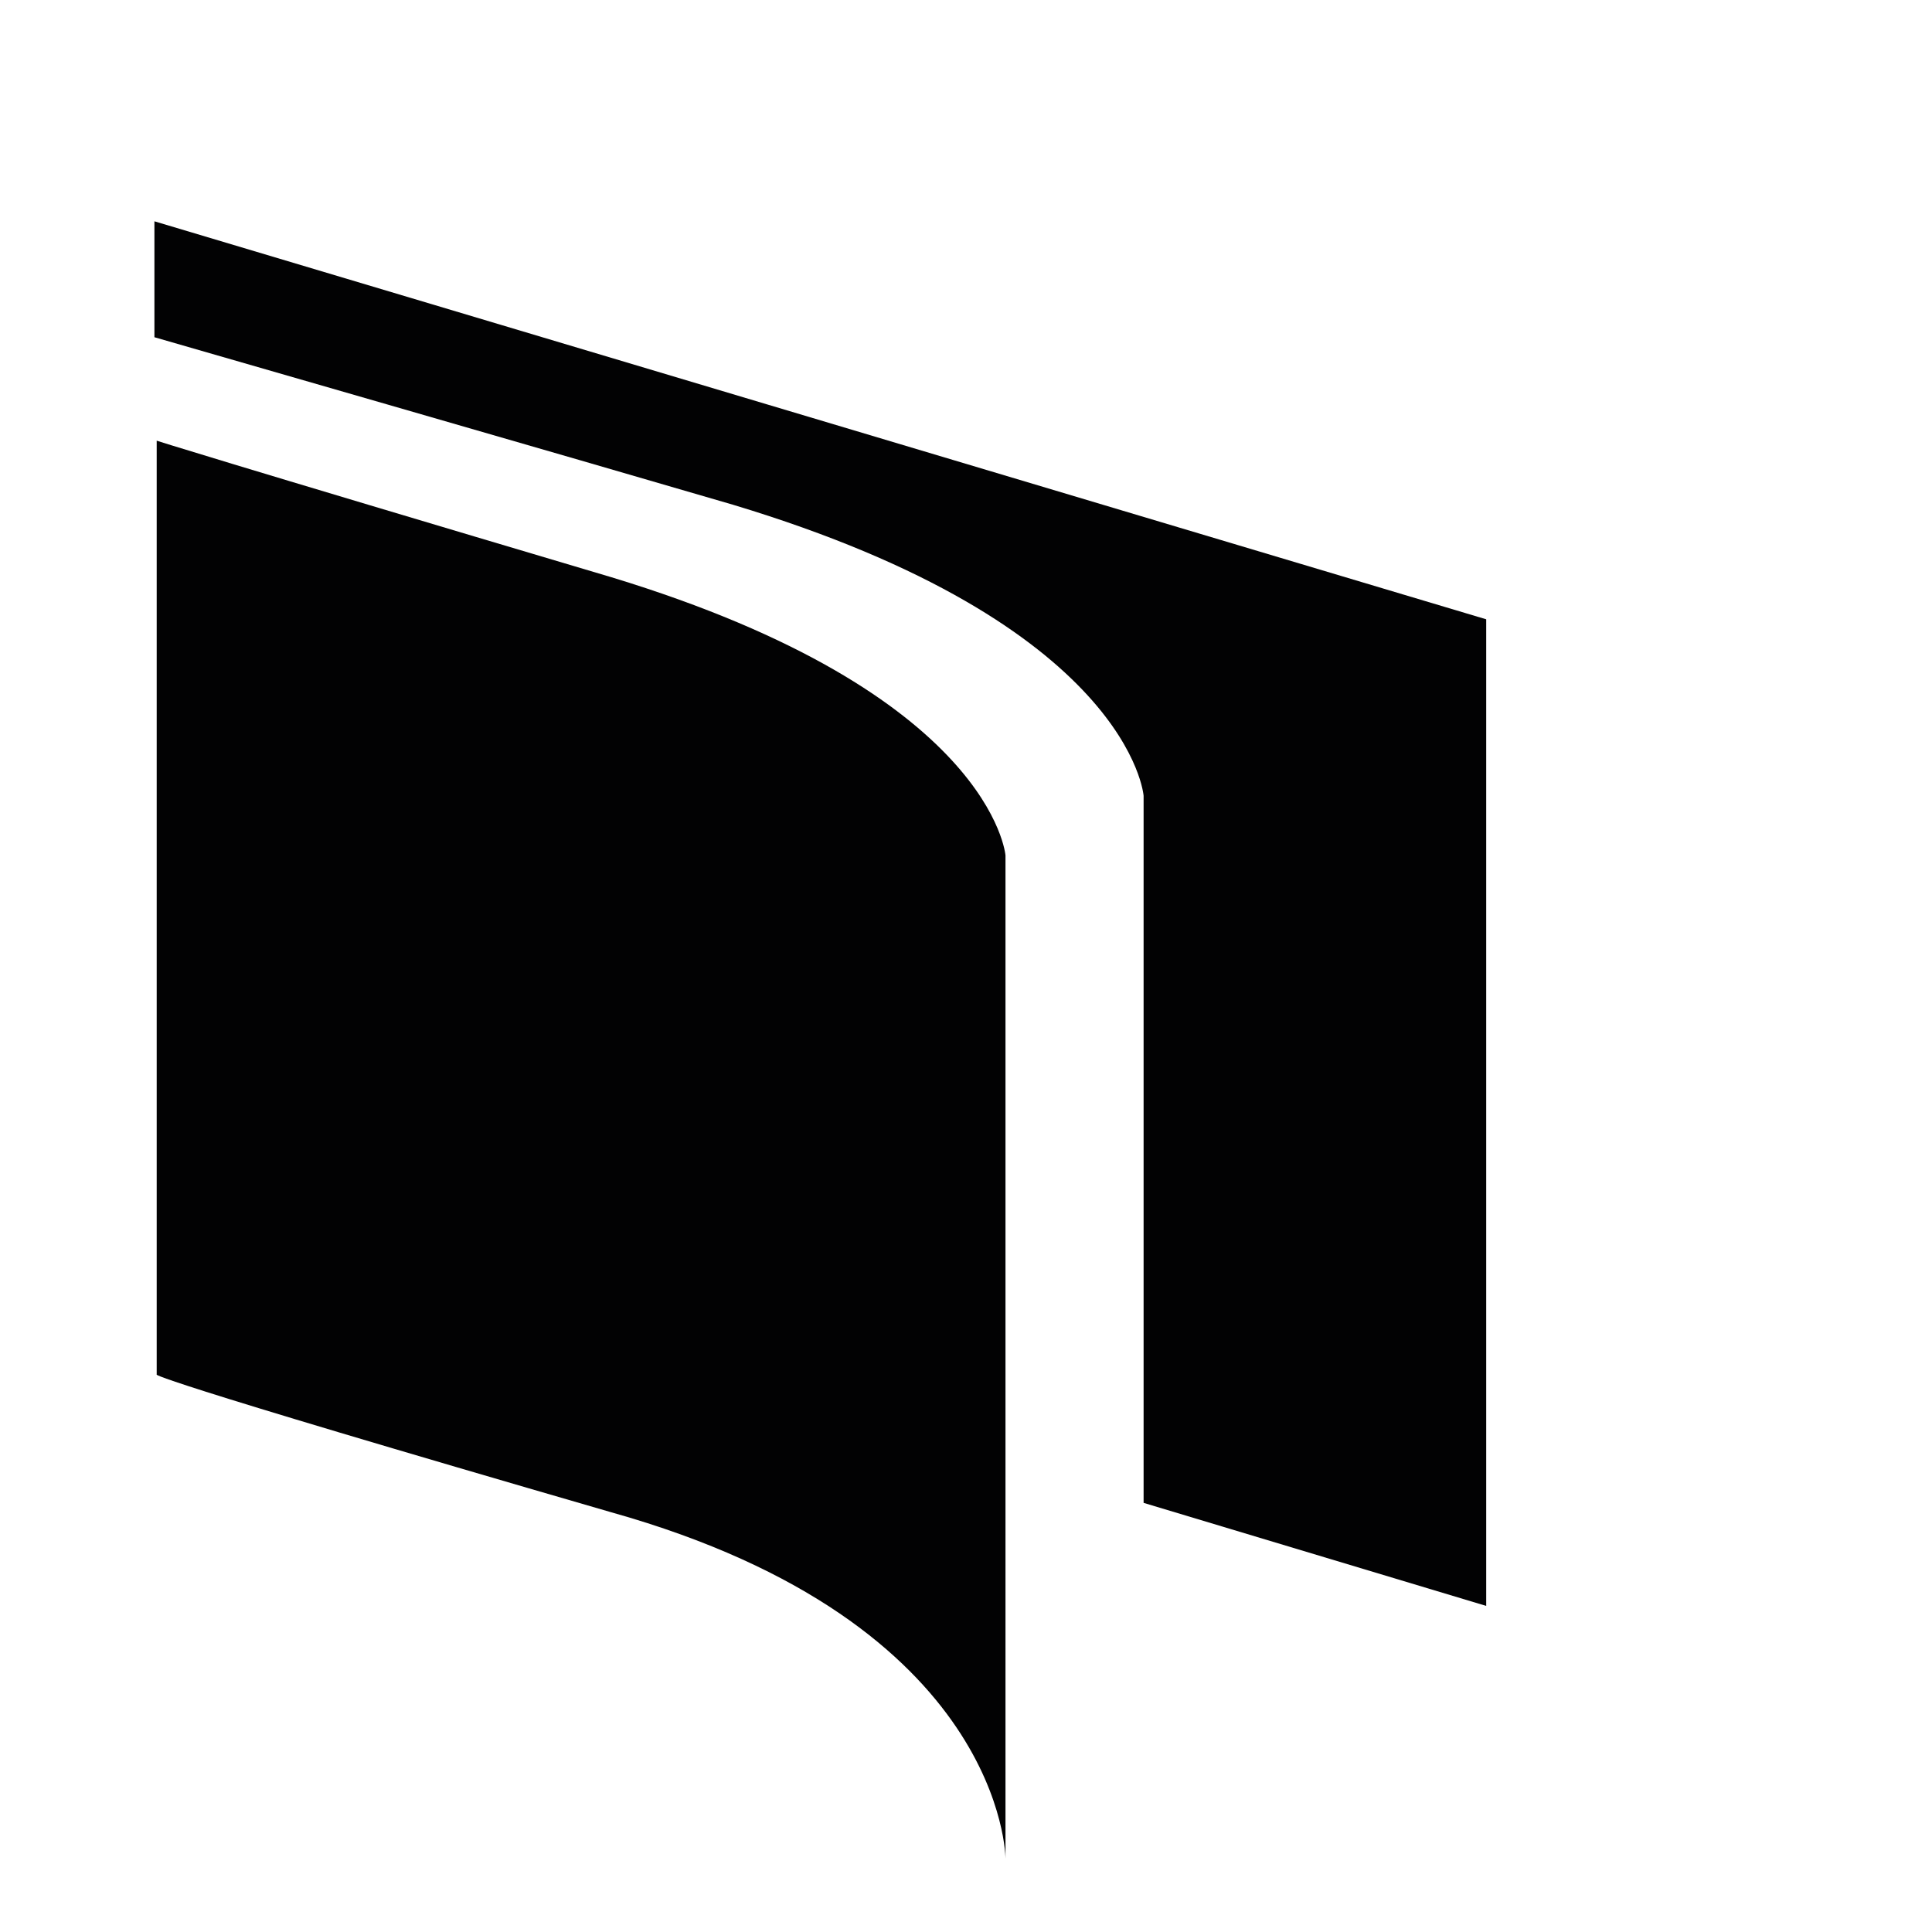
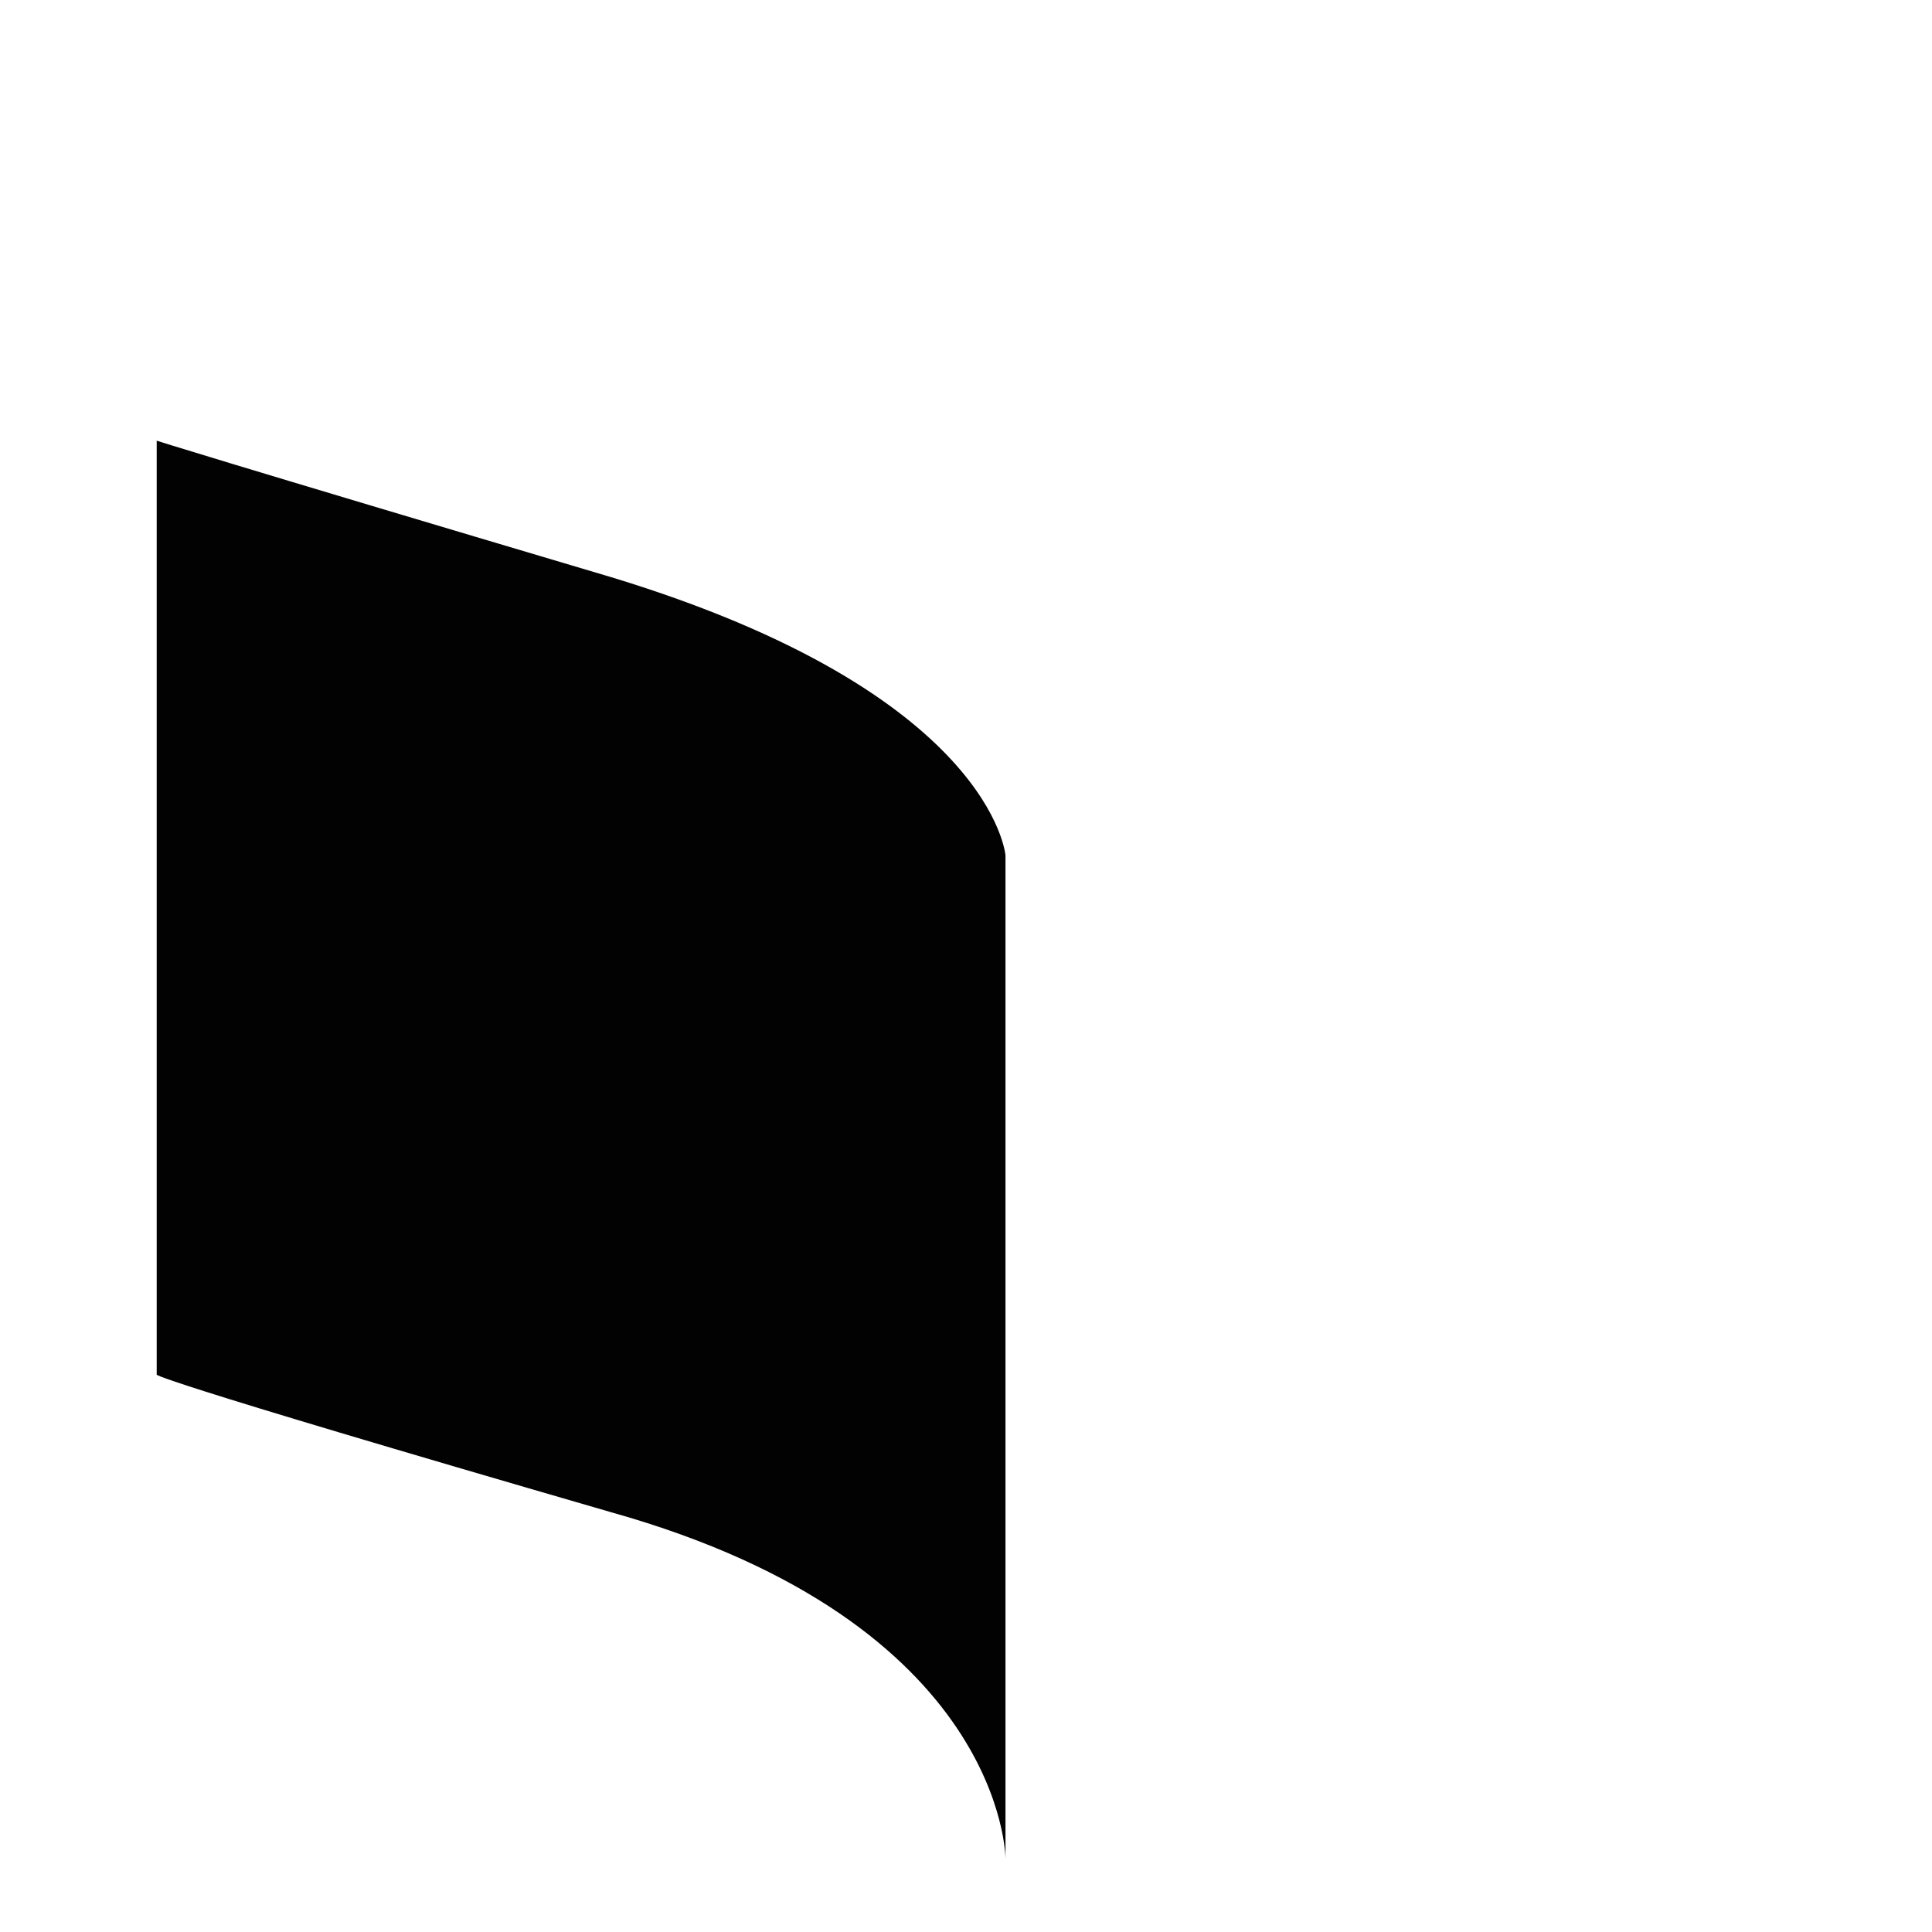
<svg xmlns="http://www.w3.org/2000/svg" xmlns:xlink="http://www.w3.org/1999/xlink" version="1.1" id="Ebene_4" x="0px" y="0px" width="150px" height="150px" viewBox="0 0 150 150" style="enable-background:new 0 0 150 150;" xml:space="preserve">
  <style type="text/css">
	.st0{clip-path:url(#SVGID_00000080173035211000435400000013110649473040946110_);}
	.st1{fill:#020203;}
</style>
  <g>
    <g>
      <defs>
        <rect id="SVGID_1_" x="-2.8" y="-15.7" width="205.2" height="184.9" />
      </defs>
      <clipPath id="SVGID_00000078036431056501387970000007941040007411681160_">
        <use xlink:href="#SVGID_1_" style="overflow:visible;" />
      </clipPath>
      <g id="Gruppe_7243" transform="translate(7.351 0)" style="clip-path:url(#SVGID_00000078036431056501387970000007941040007411681160_);">
        <g id="Gruppe_7240" transform="translate(11.915 15.115)">
          <path id="Pfad_19074" class="st1" d="M58.8,129.2c0,0,0-18.3-30.6-26.9C-8.7,91.6-7.1,91.6-7.1,91.6V19.1c0,0,4,1.3,35.3,10.6      c29.6,9,30.6,21.6,30.6,21.6V129.2z" />
        </g>
        <g id="Gruppe_7241" transform="translate(11.838 9.882)">
-           <path id="Pfad_19075" class="st1" d="M-7.2,7.3v9c0,0,33.3,9.6,44.9,13c30.9,9.3,31.9,22.6,31.9,22.6v54.9l26.6,8V38.2L-7.2,7.3      z" />
-         </g>
+           </g>
        <g id="Gruppe_7242" transform="translate(12.734 7.418)">
			</g>
      </g>
    </g>
  </g>
</svg>